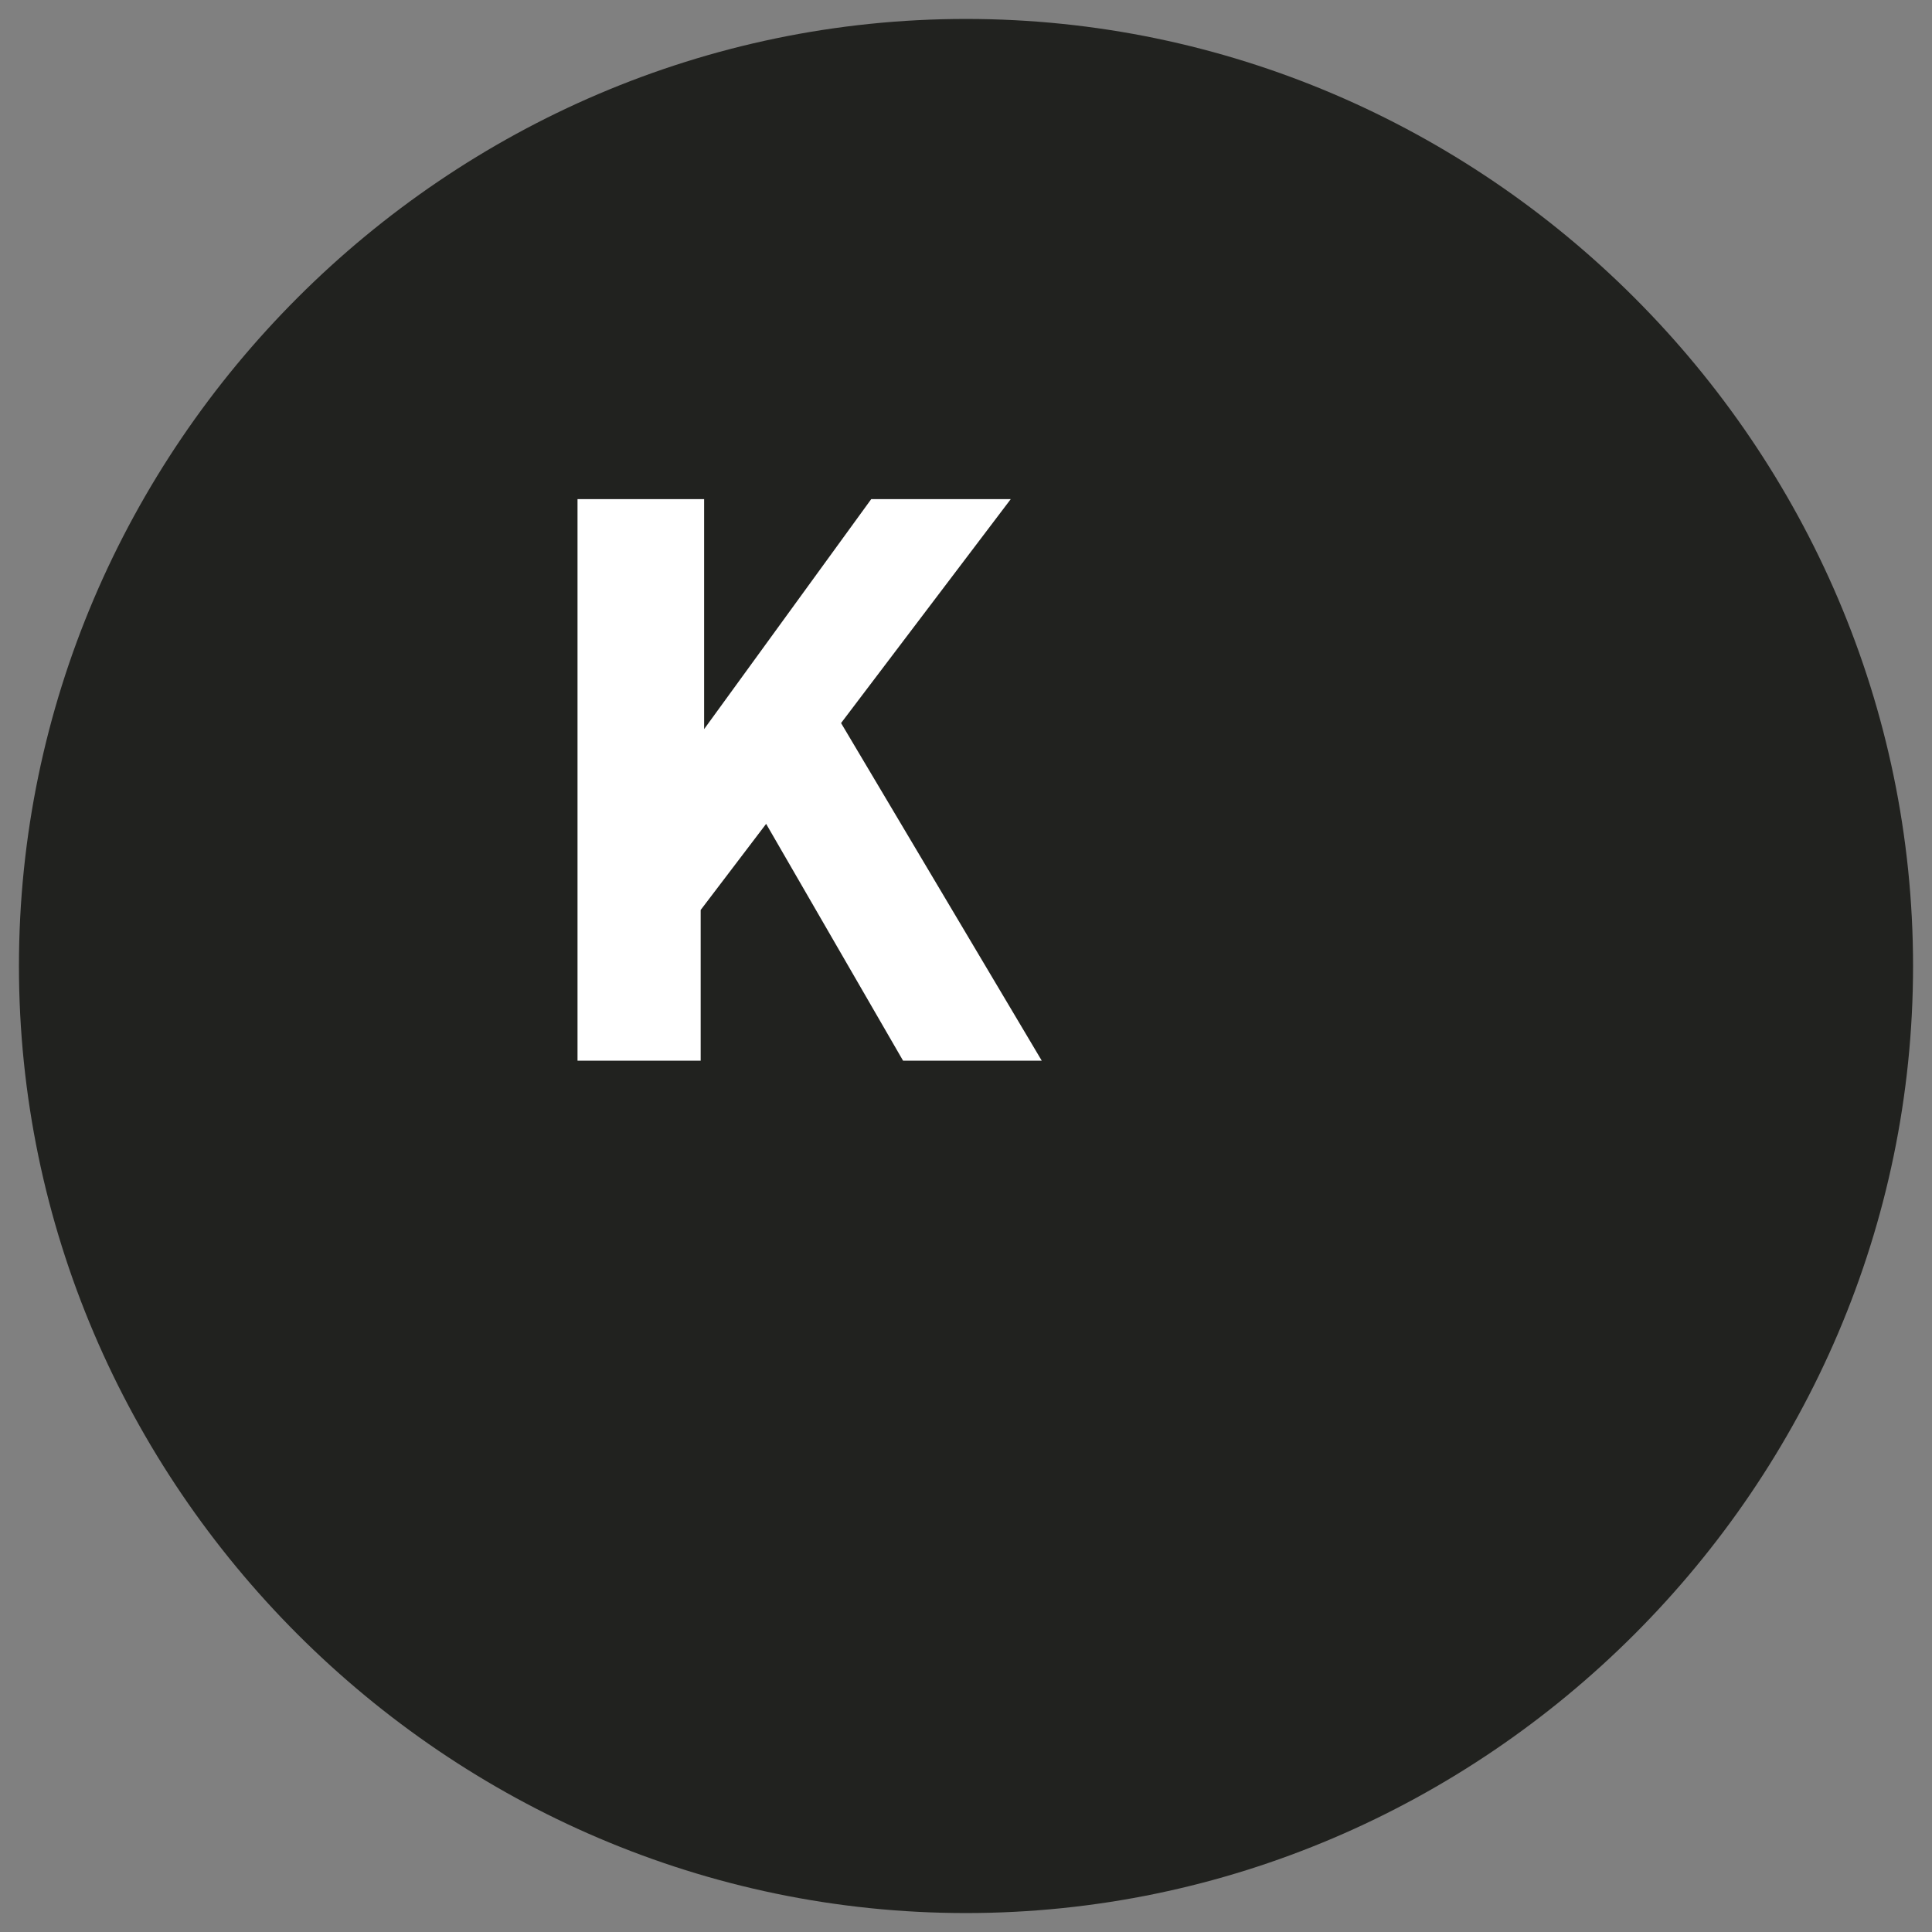
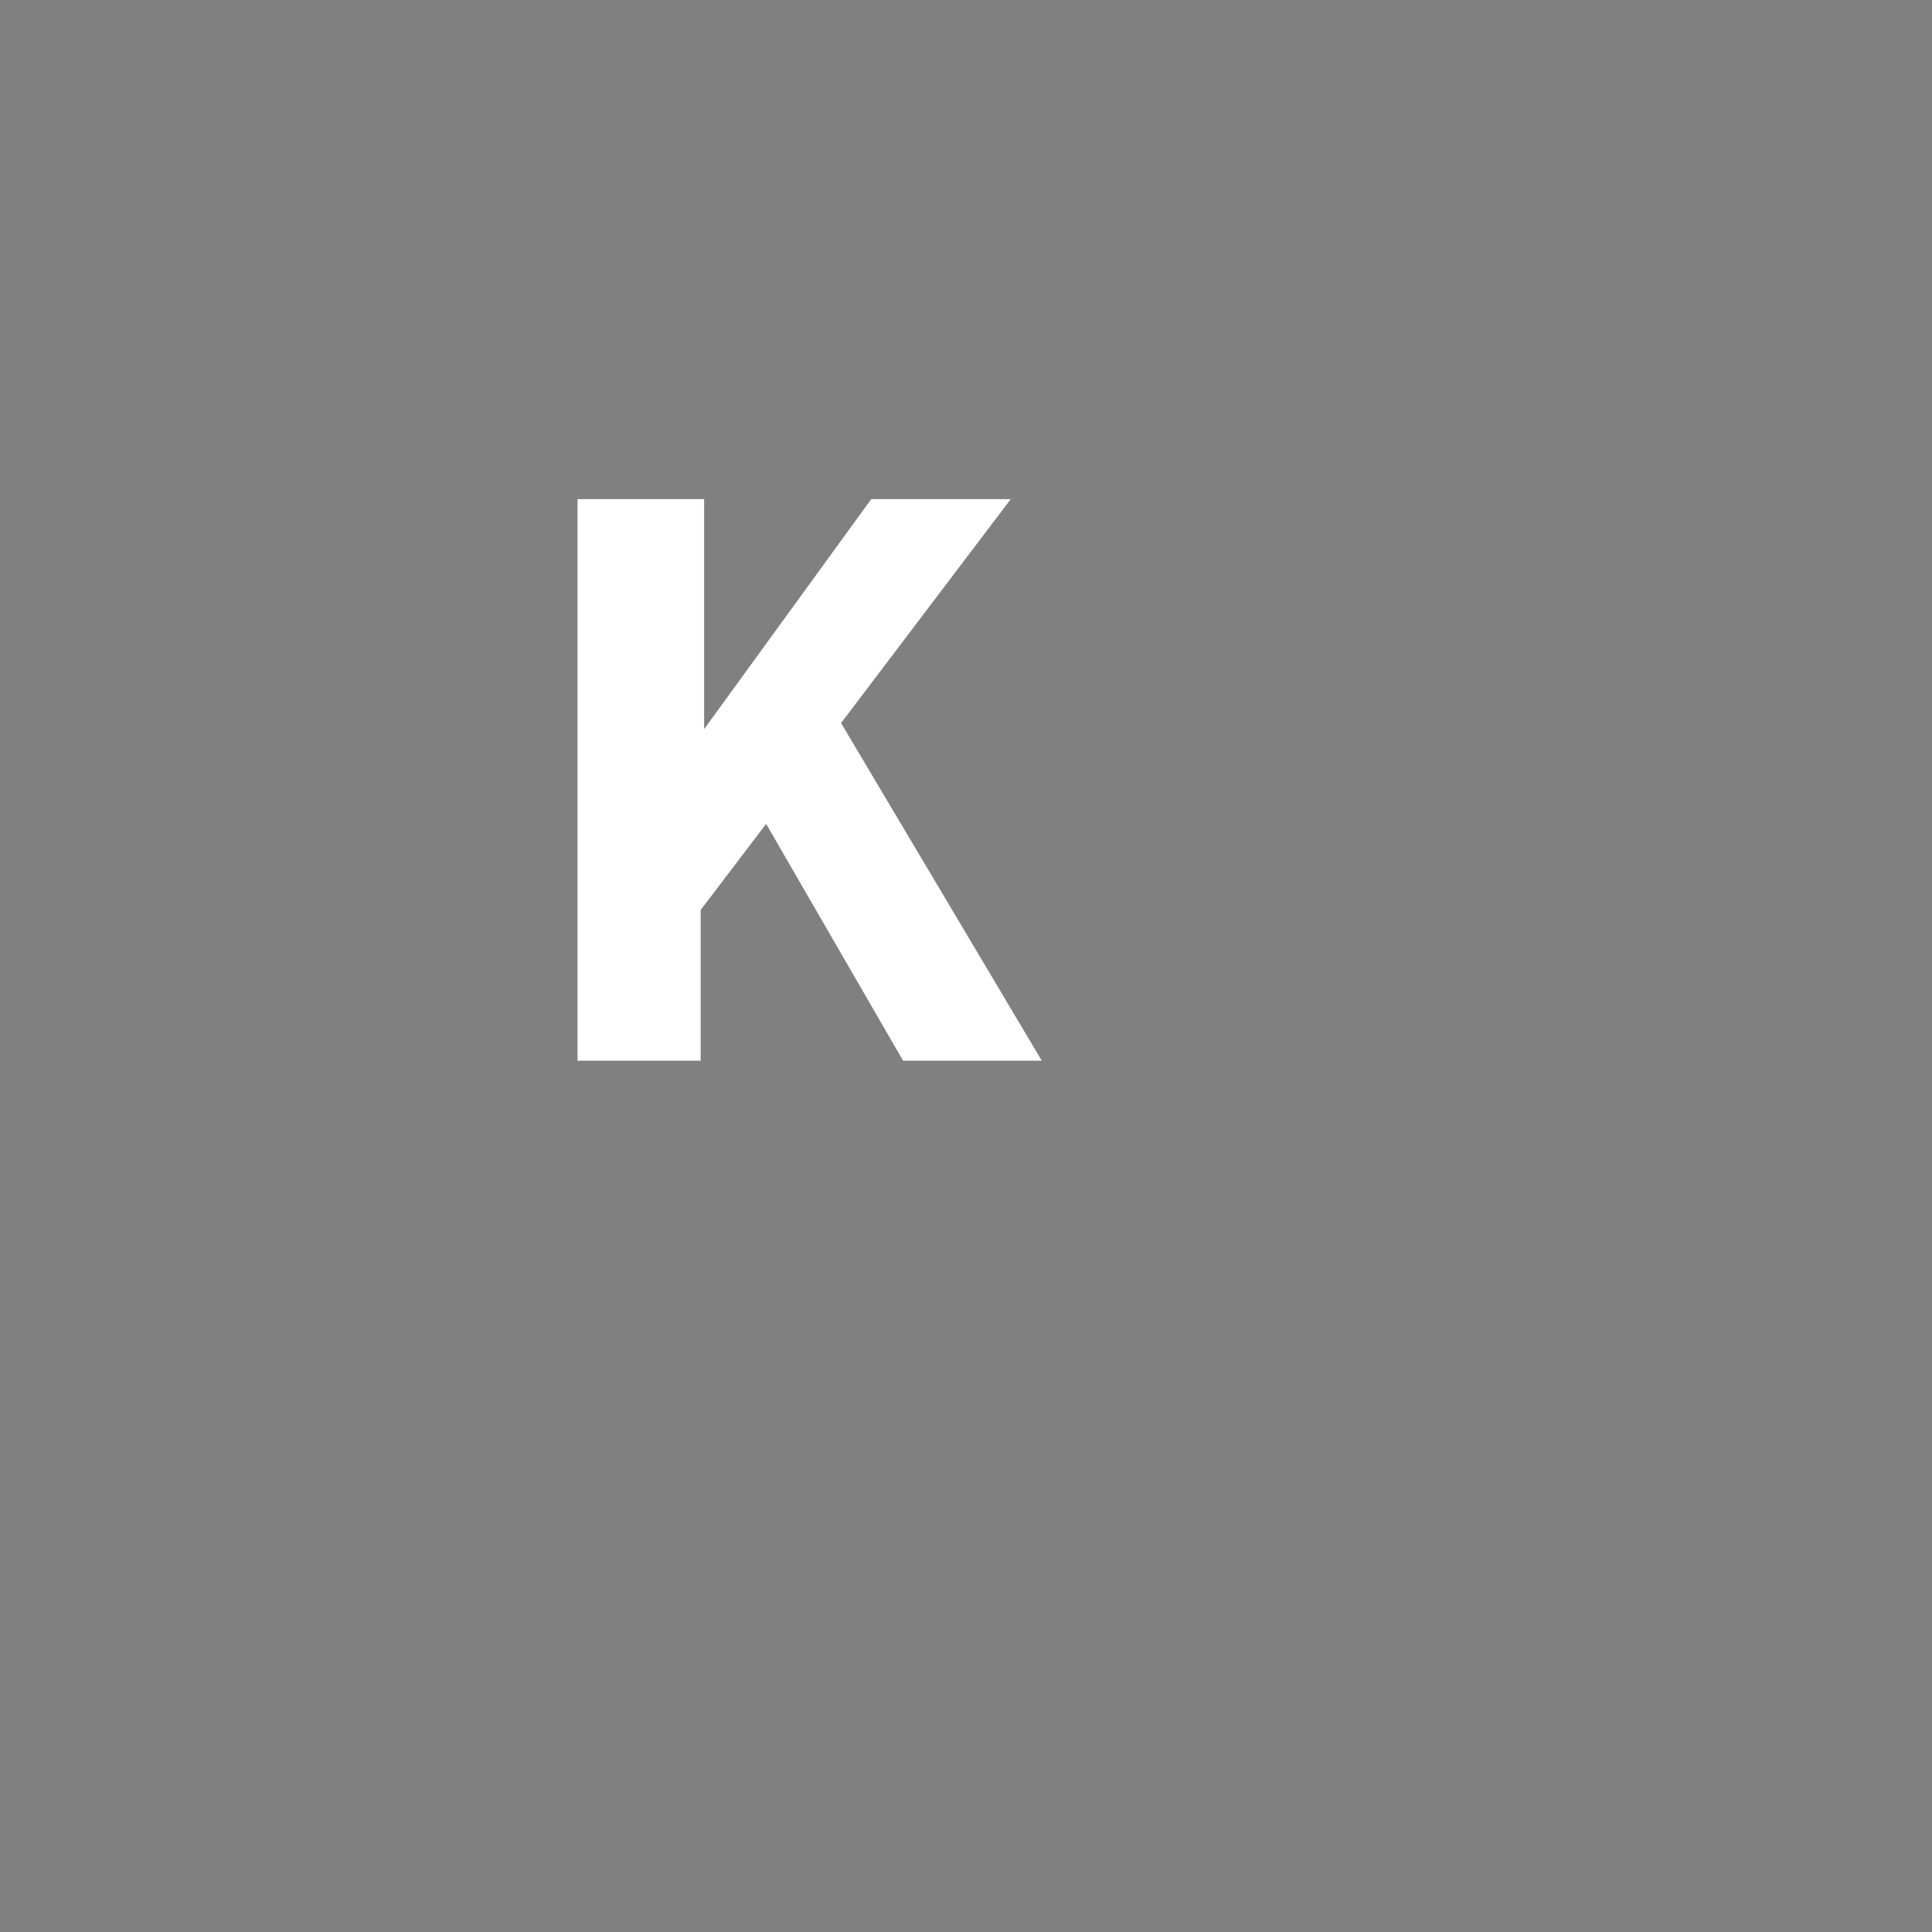
<svg xmlns="http://www.w3.org/2000/svg" viewBox="0 0 51 51" style="fill-rule:evenodd;clip-rule:evenodd;stroke-linejoin:round;stroke-miterlimit:2;">
  <rect x="0" y="0" width="51" height="51" fill="#808080" stroke="none" />
-   <path d="M25.5.5c-13.715 0-25 11.285-25 25s11.285 25 25 25 25-11.285 25-25-11.285-25-25-25Z" style="fill:#21221f;fill-rule:nonzero;" />
  <path d="M15.154 28h3.342v-3.979l1.728-2.273 3.615 6.252h3.661l-5.298-8.913 4.479-5.911h-3.683l-4.411 6.071v-6.071h-3.342v14.824Z" style="fill:#fff;fill-rule:nonzero;" />
</svg>